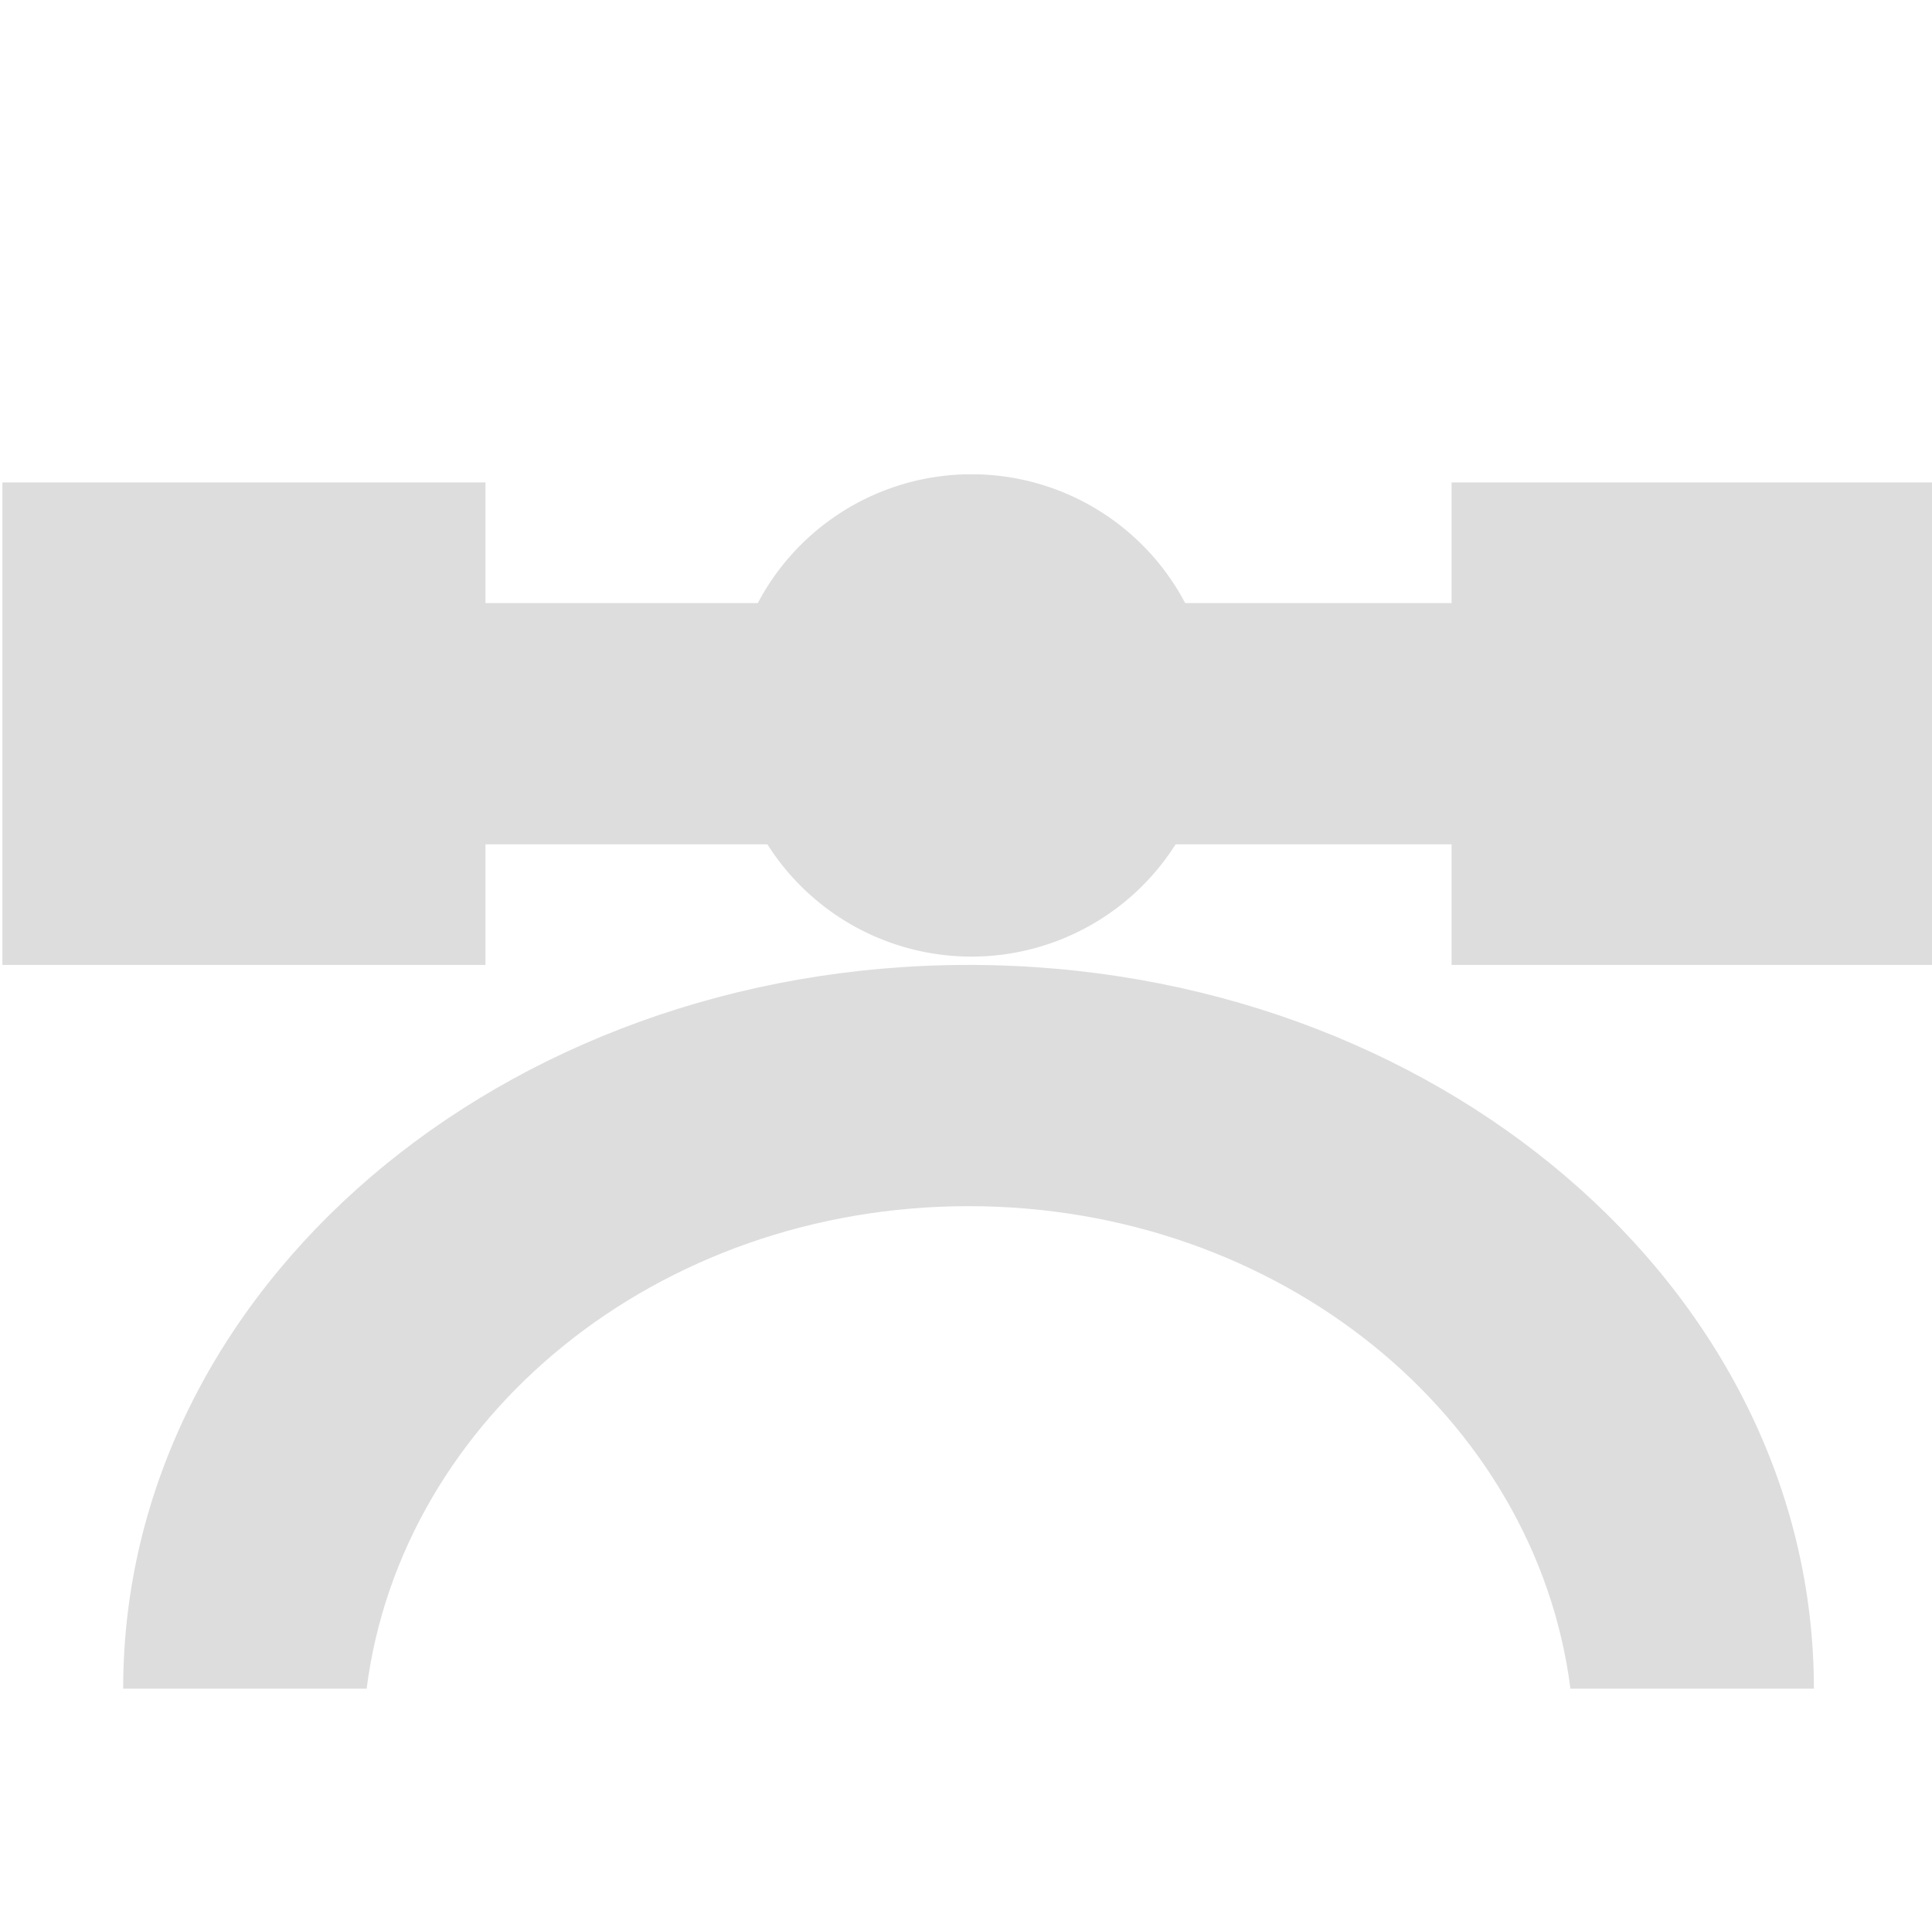
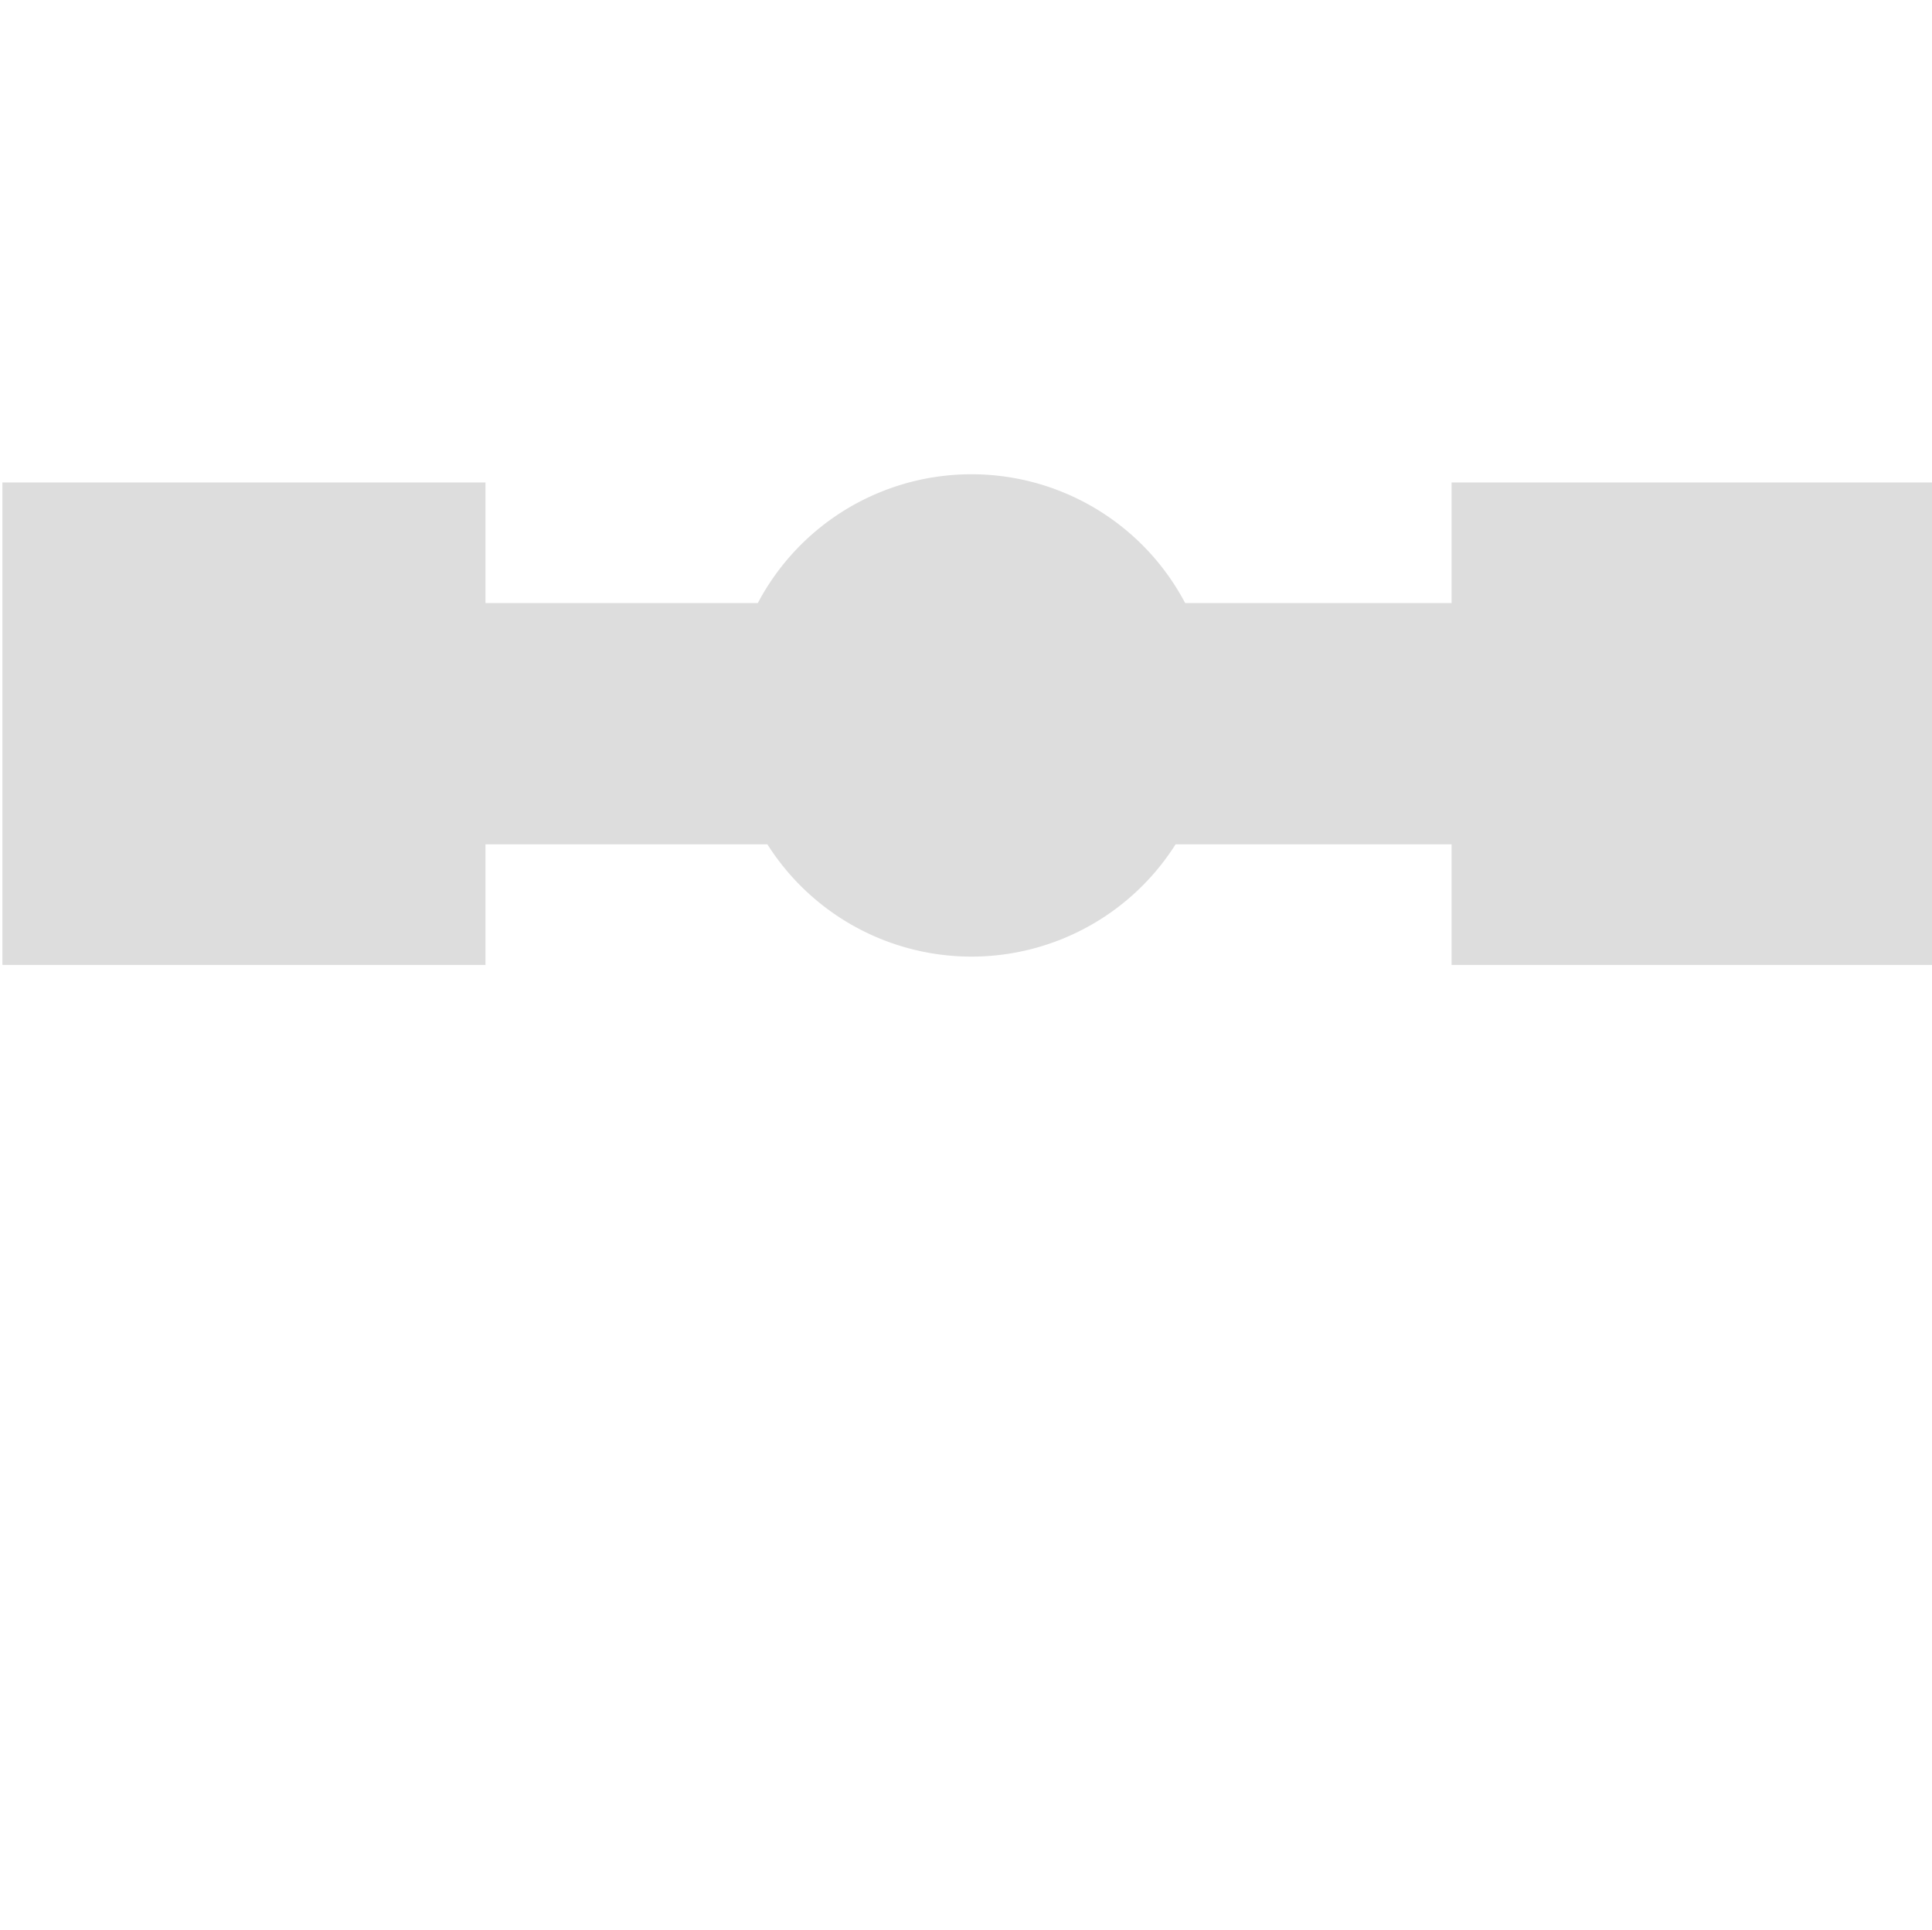
<svg xmlns="http://www.w3.org/2000/svg" xmlns:ns1="http://www.inkscape.org/namespaces/inkscape" xmlns:ns2="http://sodipodi.sourceforge.net/DTD/sodipodi-0.dtd" xmlns:ns3="http://www.openswatchbook.org/uri/2009/osb" xmlns:xlink="http://www.w3.org/1999/xlink" viewBox="0 0 16.014 16" id="svg7384" height="16" width="16.014" version="1.1" ns1:version="0.92.2 2405546, 2018-03-11" ns2:docname="gimp-paths-symbolic.svg">
  <ns2:namedview pagecolor="#ffffff" bordercolor="#595959" borderopacity="1" objecttolerance="10" gridtolerance="10" guidetolerance="10" ns1:pageopacity="0" ns1:pageshadow="2" ns1:window-width="1366" ns1:window-height="741" id="namedview1511" showgrid="false" ns1:zoom="5.2149125" ns1:cx="-23.005593" ns1:cy="24.233813" ns1:window-x="0" ns1:window-y="27" ns1:window-maximized="1" ns1:current-layer="svg7384" fit-margin-top="0" fit-margin-left="0" fit-margin-right="0" fit-margin-bottom="0" />
  <defs id="defs7386">
    <linearGradient ns3:paint="solid" id="linearGradient8074">
      <stop id="stop8072" offset="0" style="stop-color:#dddddd;stop-opacity:1;" />
    </linearGradient>
    <linearGradient ns3:paint="solid" id="linearGradient7561">
      <stop id="stop7558" offset="0" style="stop-color:#b8b8b8;stop-opacity:1;" />
    </linearGradient>
    <linearGradient ns3:paint="solid" id="linearGradient7548">
      <stop id="stop7546" offset="0" style="stop-color:#ffffff;stop-opacity:1;" />
    </linearGradient>
    <linearGradient ns3:paint="solid" id="linearGradient7542">
      <stop id="stop7538" offset="0" style="stop-color:#eeeeee;stop-opacity:1;" />
    </linearGradient>
    <linearGradient gradientTransform="matrix(0,-735328.32,170712.69,0,2464326300,577972450)" ns3:paint="solid" id="linearGradient19282">
      <stop id="stop19284" offset="0" style="stop-color:#cecece;stop-opacity:1;" />
    </linearGradient>
    <linearGradient gradientTransform="matrix(0.347,0,0,0.306,6.648,342.039)" ns3:paint="solid" id="linearGradient19282-4">
      <stop id="stop19284-0" offset="0" style="stop-color:#dddddd;stop-opacity:1;" />
    </linearGradient>
    <linearGradient gradientTransform="translate(485.92,238.83)" gradientUnits="userSpaceOnUse" y2="425" x2="165" y1="425" x1="161" id="linearGradient7662" xlink:href="#linearGradient19282-4" />
    <linearGradient gradientTransform="translate(364.44,179.123)" gradientUnits="userSpaceOnUse" y2="206.5" x2="-70" y1="206.5" x1="-73" id="linearGradient7666" xlink:href="#linearGradient19282-4" />
    <linearGradient gradientTransform="translate(485.92,238.83)" gradientUnits="userSpaceOnUse" y2="425" x2="177" y1="425" x1="173" id="linearGradient7668" xlink:href="#linearGradient19282-4" />
    <linearGradient gradientTransform="translate(485.92,238.83)" gradientUnits="userSpaceOnUse" y2="425" x2="175" y1="425" x1="163" id="linearGradient7674" xlink:href="#linearGradient19282-4" />
    <linearGradient gradientTransform="translate(485.92,238.83)" gradientUnits="userSpaceOnUse" y2="213" x2="-65" y1="213" x1="-79" id="linearGradient7676" xlink:href="#linearGradient19282-4" />
    <linearGradient ns1:collect="always" xlink:href="#linearGradient19282-4" id="linearGradient7662-3" x1="161" y1="425" x2="165" y2="425" gradientUnits="userSpaceOnUse" />
    <linearGradient ns1:collect="always" xlink:href="#linearGradient19282-4" id="linearGradient7668-6" x1="173" y1="425" x2="177" y2="425" gradientUnits="userSpaceOnUse" />
    <linearGradient ns1:collect="always" xlink:href="#linearGradient19282-4" id="linearGradient7674-2" x1="163" y1="425" x2="175" y2="425" gradientUnits="userSpaceOnUse" />
    <linearGradient ns1:collect="always" xlink:href="#linearGradient19282-4" id="linearGradient7666-9" x1="-73" y1="206.5" x2="-70" y2="206.5" gradientUnits="userSpaceOnUse" />
    <linearGradient ns1:collect="always" xlink:href="#linearGradient19282-4" id="linearGradient7676-1" x1="-79" y1="213" x2="-65" y2="213" gradientUnits="userSpaceOnUse" />
  </defs>
  <g transform="matrix(1.001,0,0,1,-161.141,-419)" style="display:inline" id="gimp-paths" ns1:label="gimp-paths">
    <rect transform="translate(241,217)" y="202" x="-80" height="16" width="16" id="rect11834" style="fill:none;stroke:none" />
    <rect y="423" x="161" height="4" width="4" id="rect11849" style="fill:url(#linearGradient7662-3);fill-opacity:1;stroke:none" />
    <rect style="fill:url(#linearGradient7668-6);fill-opacity:1;stroke:none" id="rect11851" width="4" height="4" x="173" y="423" />
    <rect y="424" x="163" height="2" width="12" id="rect11853" style="fill:url(#linearGradient7674-2);fill-opacity:1;stroke:none" />
    <path ns1:connector-curvature="0" transform="matrix(1.333,0,0,1.333,264.334,149.667)" style="fill:url(#linearGradient7666-9);fill-opacity:1;stroke:none" d="m -70,206.5 a 1.5,1.5 0 0 1 -1.5,1.5 1.5,1.5 0 0 1 -1.5,-1.5 1.5,1.5 0 0 1 1.5,-1.5 1.5,1.5 0 0 1 1.5,1.5 z" id="path11855" />
-     <path ns2:nodetypes="csccscc" ns1:connector-curvature="0" id="path11857" transform="translate(241,217)" d="m -65,216 c 0,-3.314 -3.134,-6 -7,-6 -3.866,0 -7,2.686 -7,6 h 2.016 c 0.288,-2.254 2.408,-4 4.984,-4 2.577,0 4.697,1.746 4.984,4 z" style="fill:url(#linearGradient7676-1);fill-opacity:1;stroke:none" />
  </g>
</svg>